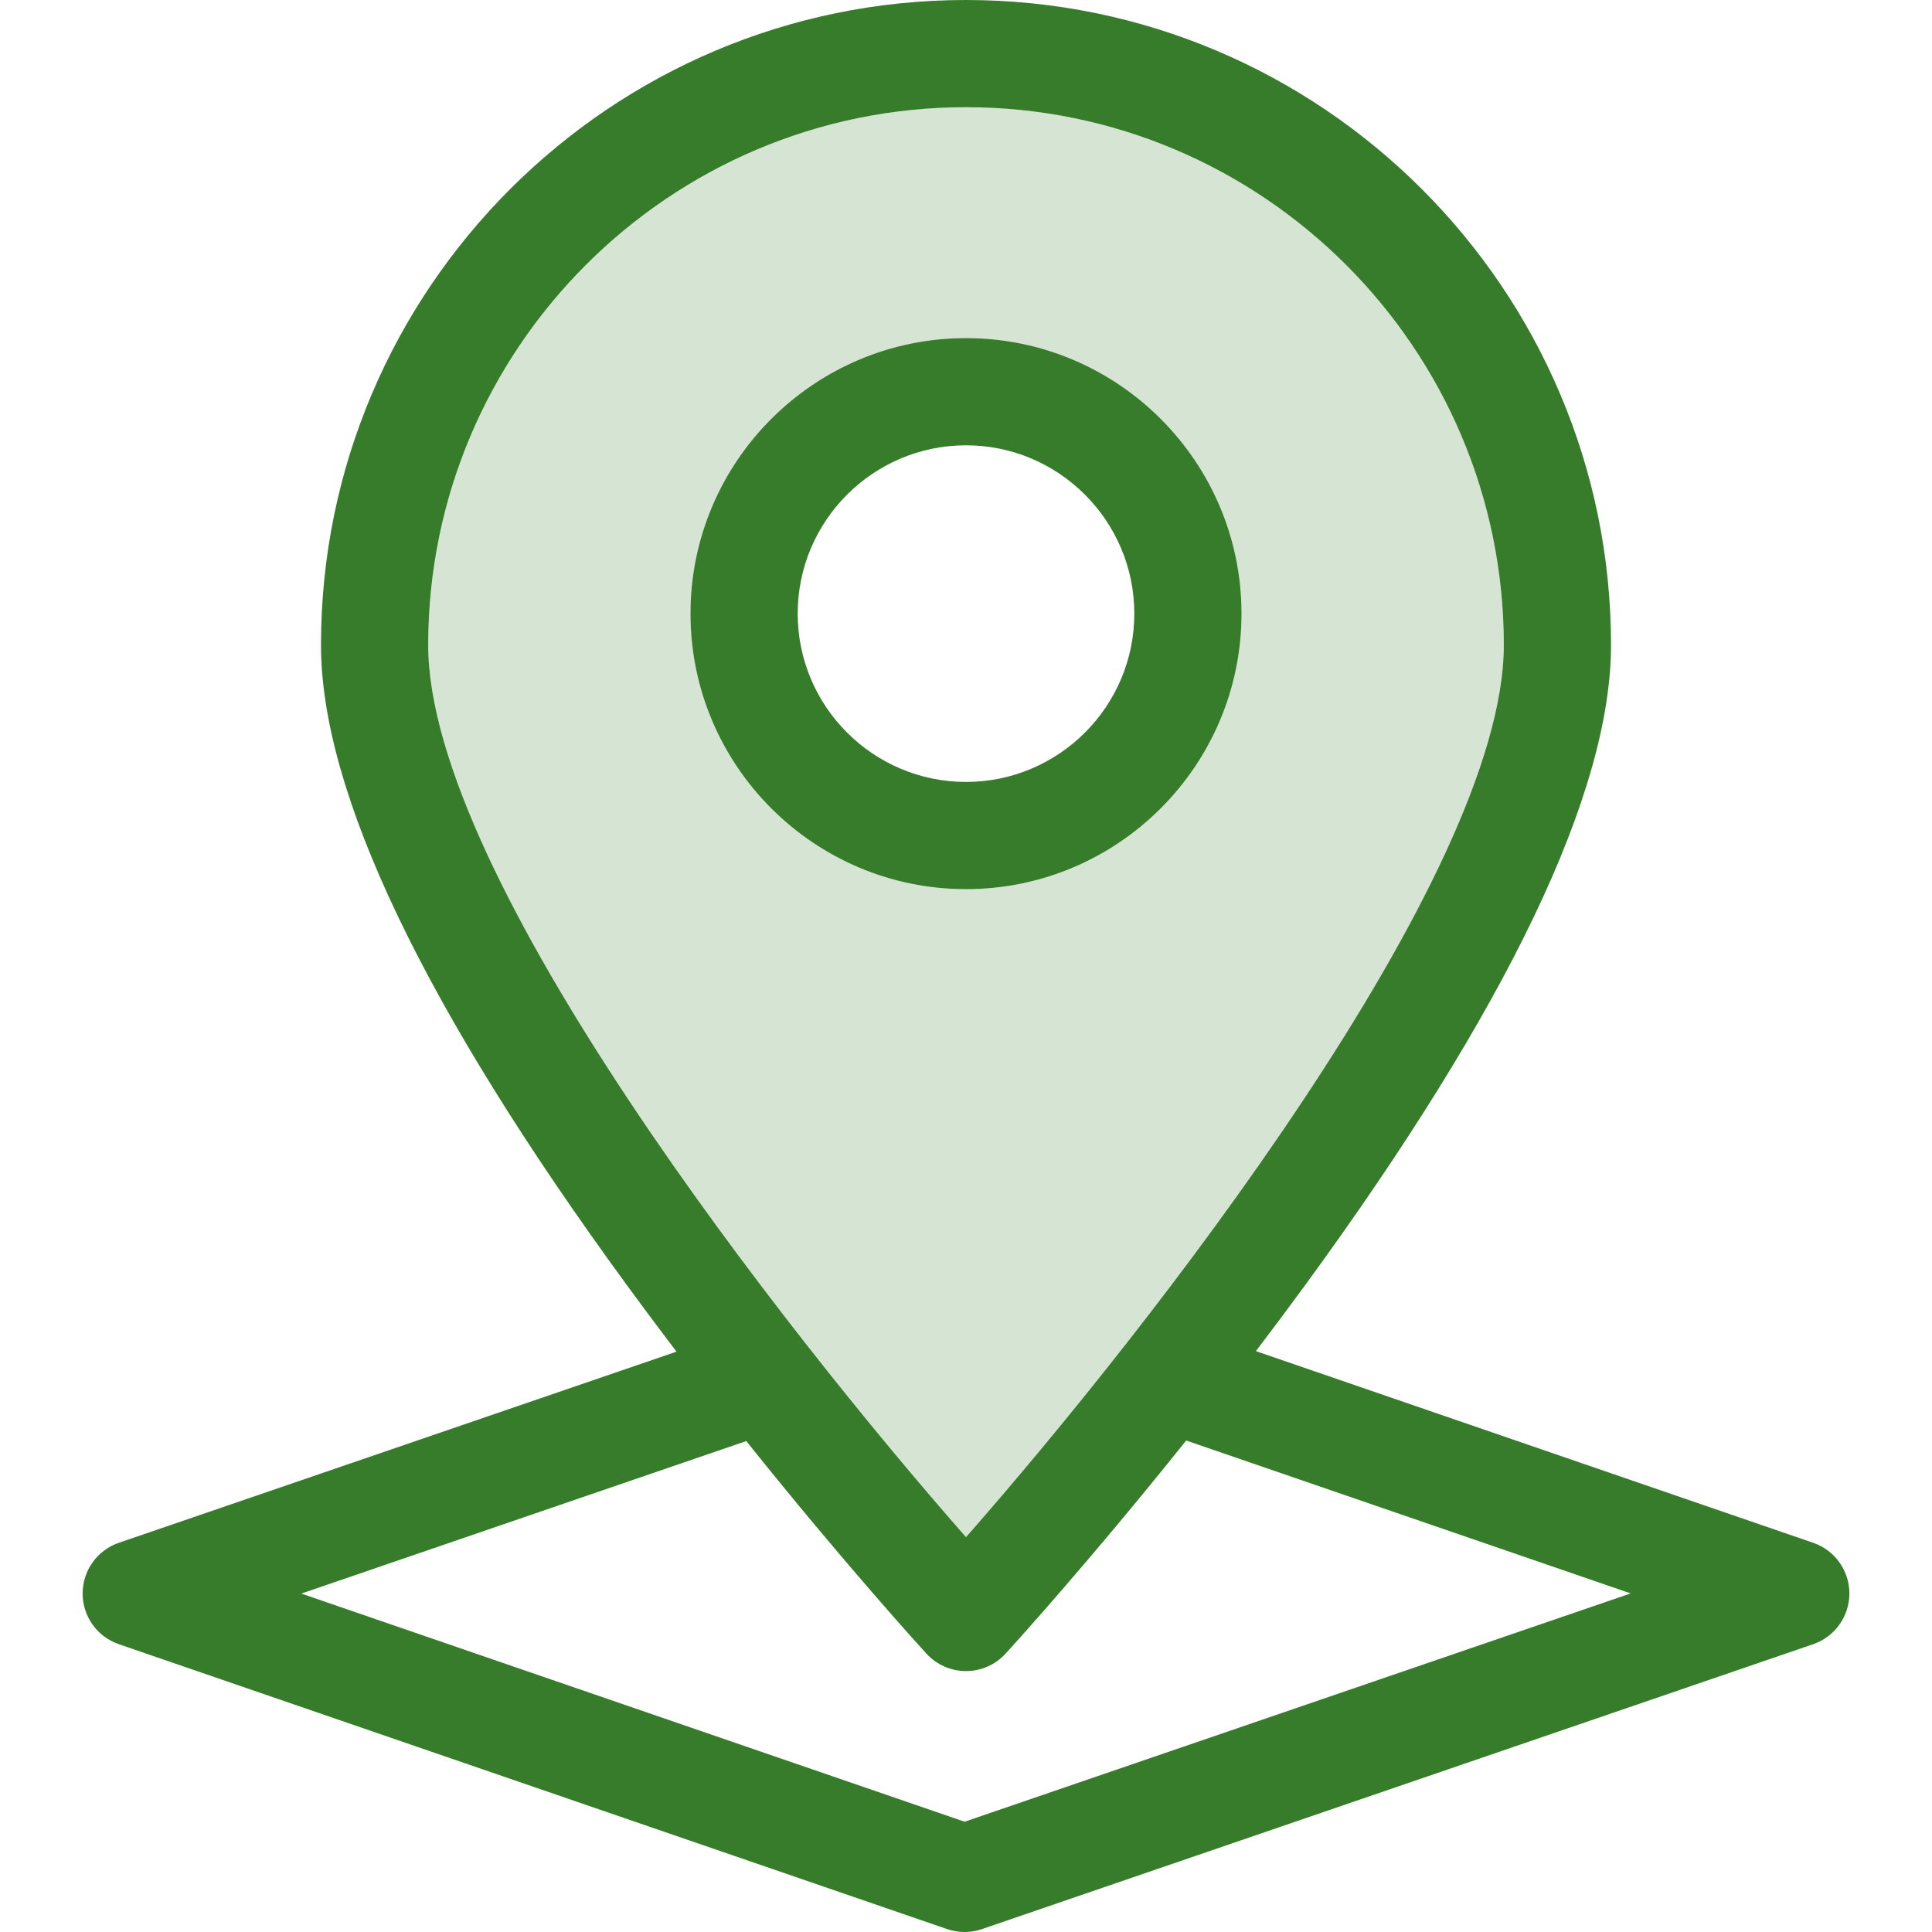
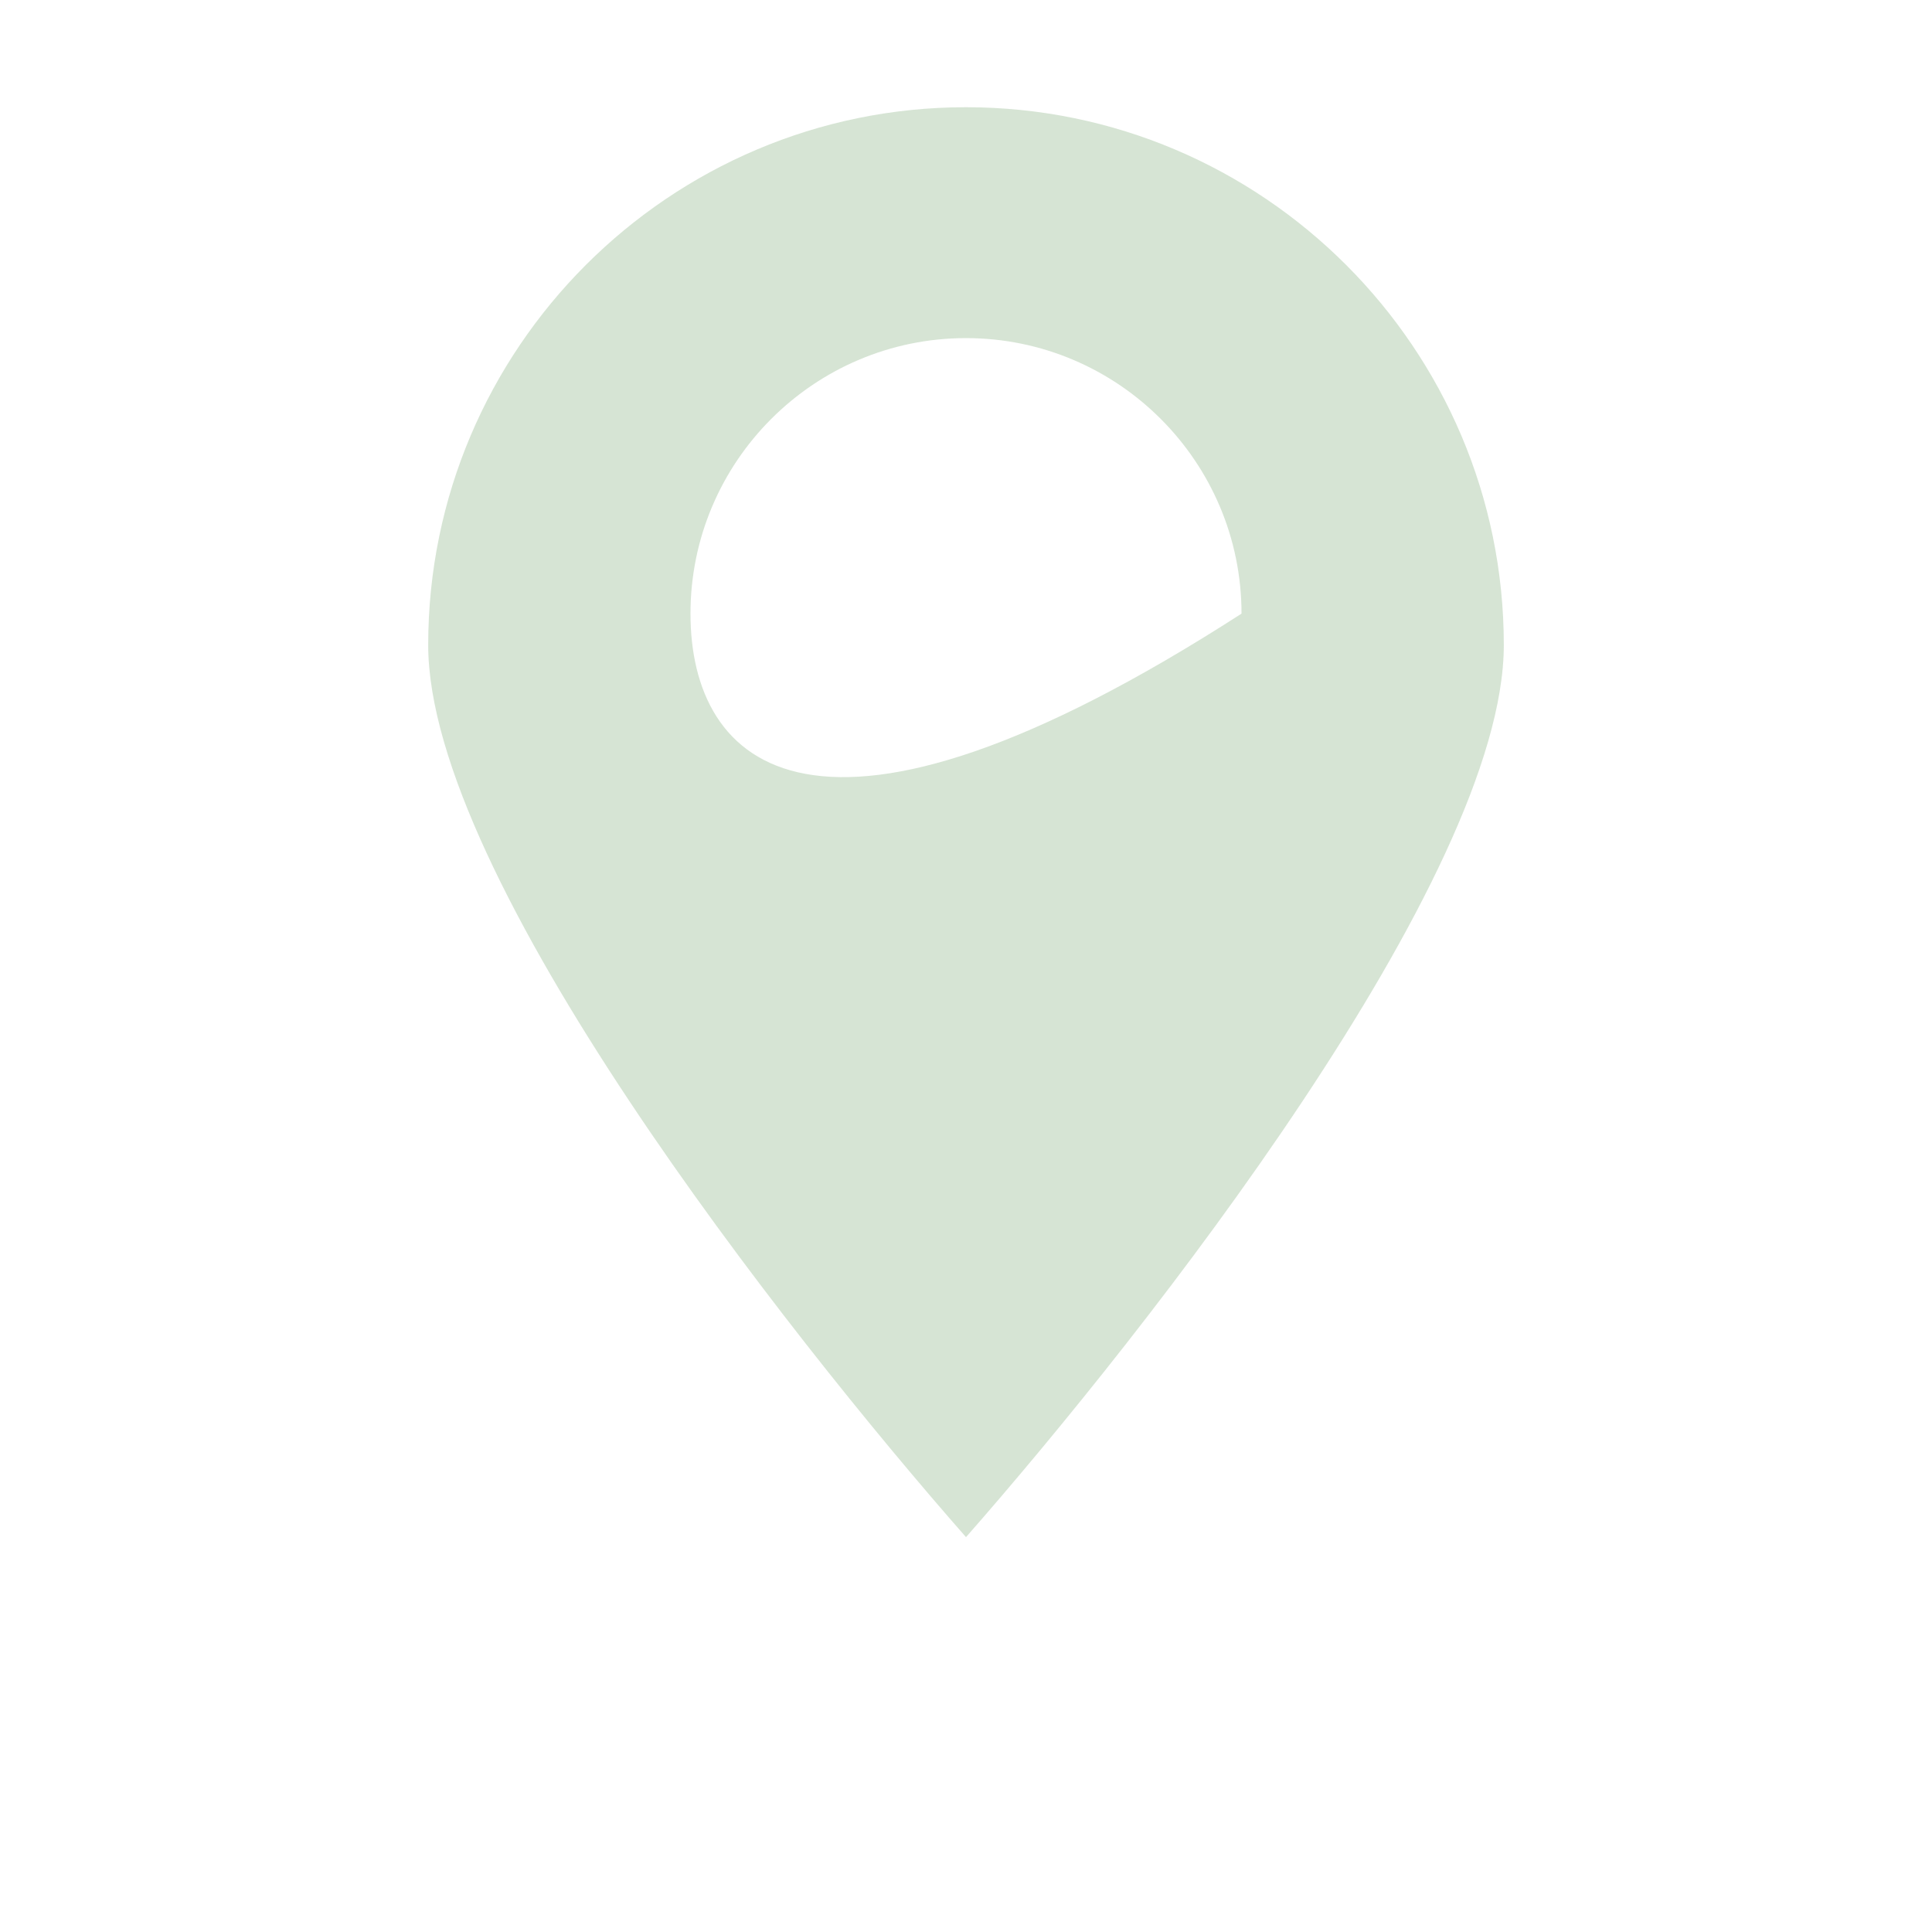
<svg xmlns="http://www.w3.org/2000/svg" width="194" height="194" viewBox="0 0 194 194" fill="none">
-   <path d="M42.997 64.769C42.997 88.097 78.888 133.744 97 154.35C115.113 133.738 151.004 88.081 151.004 64.769C151.003 34.992 126.778 10.766 97 10.766C67.222 10.766 42.997 34.992 42.997 64.769ZM97 33.951C112.255 33.951 124.666 46.362 124.666 61.617C124.666 76.872 112.255 89.283 97 89.283C81.745 89.283 69.334 76.872 69.334 61.617C69.334 46.362 81.745 33.951 97 33.951Z" fill="#367C2B" fill-opacity="0.2" />
-   <path d="M182.071 154.919L126.111 135.672C127.738 133.533 129.386 131.33 131.039 129.069C151.429 101.171 161.769 79.537 161.769 64.769C161.769 29.055 132.713 0 97 0C61.287 0 32.232 29.055 32.232 64.769C32.232 79.537 42.571 101.171 62.962 129.069C64.628 131.348 66.29 133.57 67.93 135.725L11.935 154.917C9.76 155.663 8.299 157.707 8.298 160.007C8.296 162.306 9.756 164.352 11.93 165.1L95.106 193.708C95.674 193.902 96.265 194 96.856 194C97.446 194 98.037 193.903 98.602 193.709L182.066 165.102C184.241 164.357 185.702 162.312 185.703 160.013C185.704 157.713 184.245 155.667 182.071 154.919ZM151.003 64.769C151.003 88.081 115.112 133.738 97 154.35C78.887 133.744 42.997 88.097 42.997 64.769C42.997 34.992 67.222 10.766 97 10.766C126.778 10.766 151.003 34.992 151.003 64.769ZM96.86 182.926L30.255 160.018L74.937 144.703C84.82 157.061 92.586 165.567 93.03 166.053C94.05 167.166 95.49 167.8 97 167.8C98.51 167.8 99.95 167.166 100.97 166.053C101.415 165.566 109.203 157.035 119.108 144.648L163.745 160.001L96.86 182.926Z" fill="#367C2B" />
-   <path d="M97 89.283C112.255 89.283 124.666 76.872 124.666 61.617C124.666 46.361 112.255 33.951 97 33.951C81.745 33.951 69.334 46.361 69.334 61.617C69.334 76.872 81.745 89.283 97 89.283ZM113.901 61.617C113.901 70.936 106.32 78.517 97 78.517C87.681 78.517 80.1 70.936 80.1 61.617C80.1 52.298 87.681 44.716 97 44.716C106.32 44.716 113.901 52.298 113.901 61.617Z" fill="#367C2B" />
+   <path d="M42.997 64.769C42.997 88.097 78.888 133.744 97 154.35C115.113 133.738 151.004 88.081 151.004 64.769C151.003 34.992 126.778 10.766 97 10.766C67.222 10.766 42.997 34.992 42.997 64.769ZM97 33.951C112.255 33.951 124.666 46.362 124.666 61.617C81.745 89.283 69.334 76.872 69.334 61.617C69.334 46.362 81.745 33.951 97 33.951Z" fill="#367C2B" fill-opacity="0.2" />
</svg>